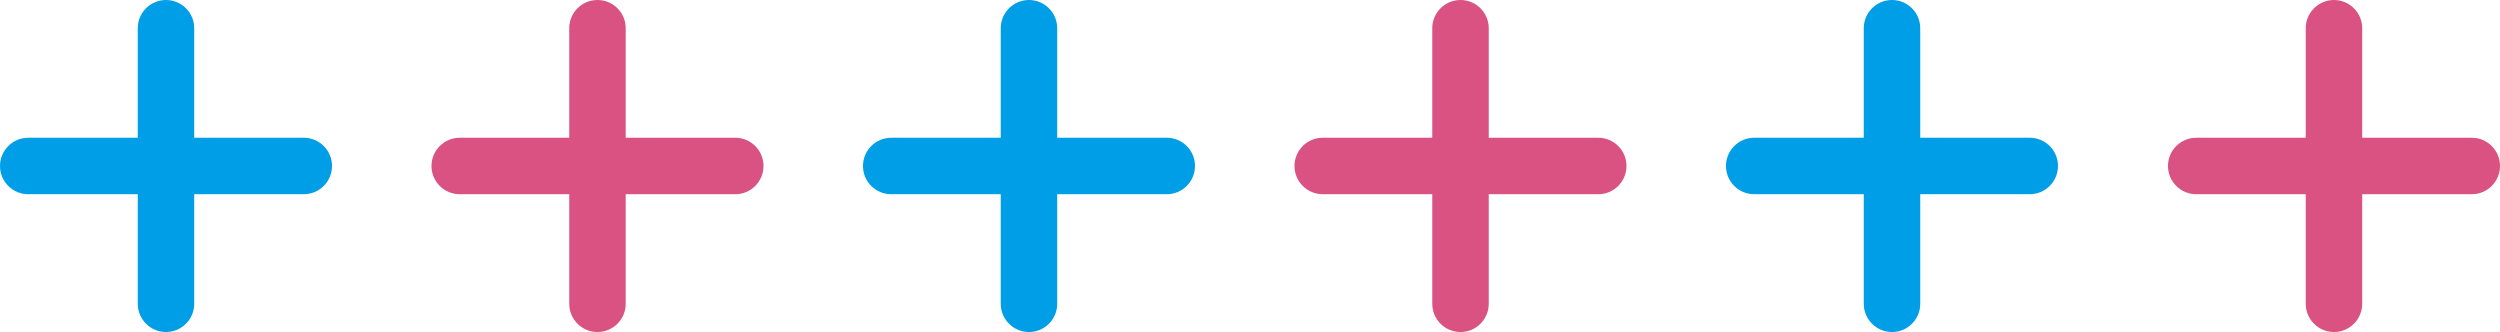
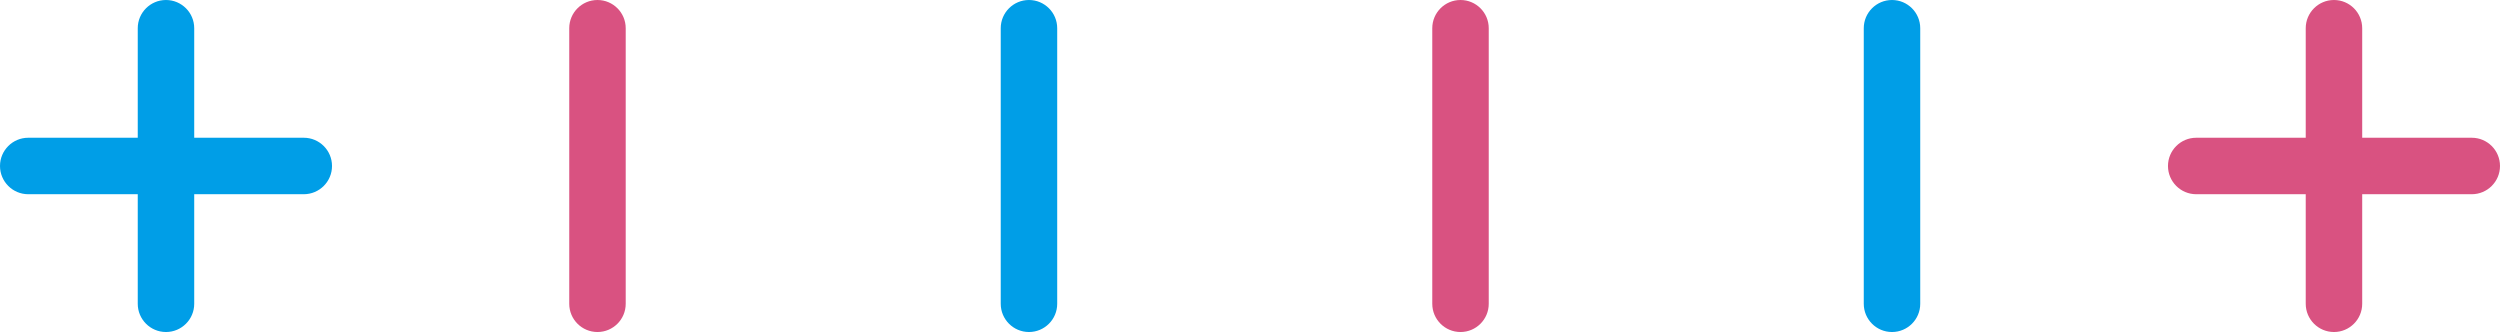
<svg xmlns="http://www.w3.org/2000/svg" id="_レイヤー_2" viewBox="0 0 517.97 68.79">
  <defs>
    <style>.cls-1{fill:#d95281;}.cls-1,.cls-2{stroke-width:0px;}.cls-2{fill:#009ee7;}</style>
  </defs>
  <g id="_レイヤー_1-2">
    <path class="cls-2" d="M34.39,68.79c-3.23,0-5.85-2.62-5.85-5.85V5.85c0-3.23,2.62-5.85,5.85-5.85s5.85,2.62,5.85,5.85v57.09c0,3.23-2.62,5.85-5.85,5.85Z" />
    <path class="cls-2" d="M62.94,40.24H5.85c-3.23,0-5.85-2.62-5.85-5.85s2.62-5.85,5.85-5.85h57.09c3.23,0,5.85,2.62,5.85,5.85s-2.62,5.85-5.85,5.85Z" />
    <path class="cls-1" d="M123.79,68.79c-3.23,0-5.85-2.62-5.85-5.85V5.85c0-3.23,2.62-5.85,5.85-5.85s5.85,2.62,5.85,5.85v57.09c0,3.23-2.62,5.85-5.85,5.85Z" />
-     <path class="cls-1" d="M152.34,40.24h-57.09c-3.23,0-5.85-2.62-5.85-5.85s2.62-5.85,5.85-5.85h57.09c3.23,0,5.85,2.62,5.85,5.85s-2.62,5.85-5.85,5.85Z" />
    <path class="cls-2" d="M213.19,68.79c-3.23,0-5.85-2.62-5.85-5.85V5.85c0-3.23,2.62-5.85,5.85-5.85s5.85,2.62,5.85,5.85v57.09c0,3.23-2.62,5.85-5.85,5.85Z" />
-     <path class="cls-2" d="M241.74,40.24h-57.09c-3.23,0-5.85-2.62-5.85-5.85s2.62-5.85,5.85-5.85h57.09c3.23,0,5.85,2.62,5.85,5.85s-2.62,5.85-5.85,5.85Z" />
    <path class="cls-1" d="M302.6,68.79c-3.23,0-5.85-2.62-5.85-5.85V5.85c0-3.23,2.62-5.85,5.85-5.85s5.85,2.62,5.85,5.85v57.09c0,3.23-2.62,5.85-5.85,5.85Z" />
-     <path class="cls-1" d="M331.14,40.24h-57.09c-3.23,0-5.85-2.62-5.85-5.85s2.62-5.85,5.85-5.85h57.09c3.23,0,5.85,2.62,5.85,5.85s-2.62,5.85-5.85,5.85Z" />
    <path class="cls-1" d="M483.57,68.79c-3.23,0-5.85-2.62-5.85-5.85V5.85c0-3.23,2.62-5.85,5.85-5.85s5.85,2.62,5.85,5.85v57.09c0,3.23-2.62,5.85-5.85,5.85Z" />
    <path class="cls-1" d="M512.12,40.24h-57.09c-3.23,0-5.85-2.62-5.85-5.85s2.62-5.85,5.85-5.85h57.09c3.23,0,5.85,2.62,5.85,5.85s-2.62,5.85-5.85,5.85Z" />
    <path class="cls-2" d="M392,68.79c-3.23,0-5.85-2.62-5.85-5.85V5.85c0-3.23,2.62-5.85,5.85-5.85s5.85,2.62,5.85,5.85v57.09c0,3.23-2.62,5.85-5.85,5.85Z" />
-     <path class="cls-2" d="M420.54,40.24h-57.09c-3.23,0-5.85-2.62-5.85-5.85s2.62-5.85,5.85-5.85h57.09c3.23,0,5.85,2.62,5.85,5.85s-2.62,5.85-5.85,5.85Z" />
  </g>
</svg>